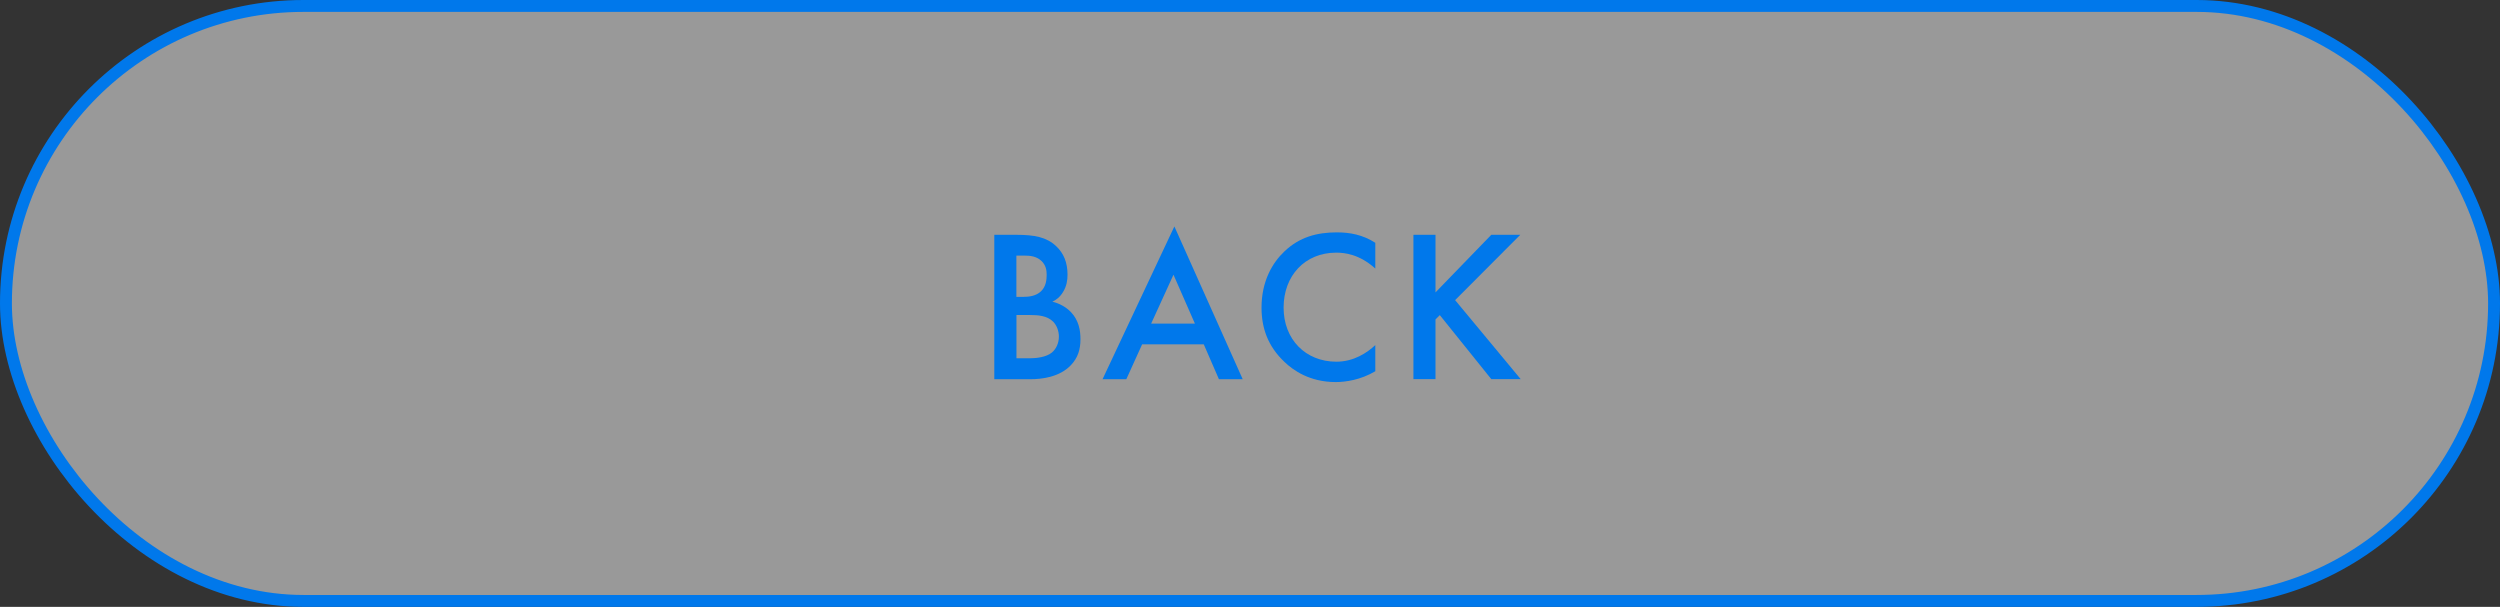
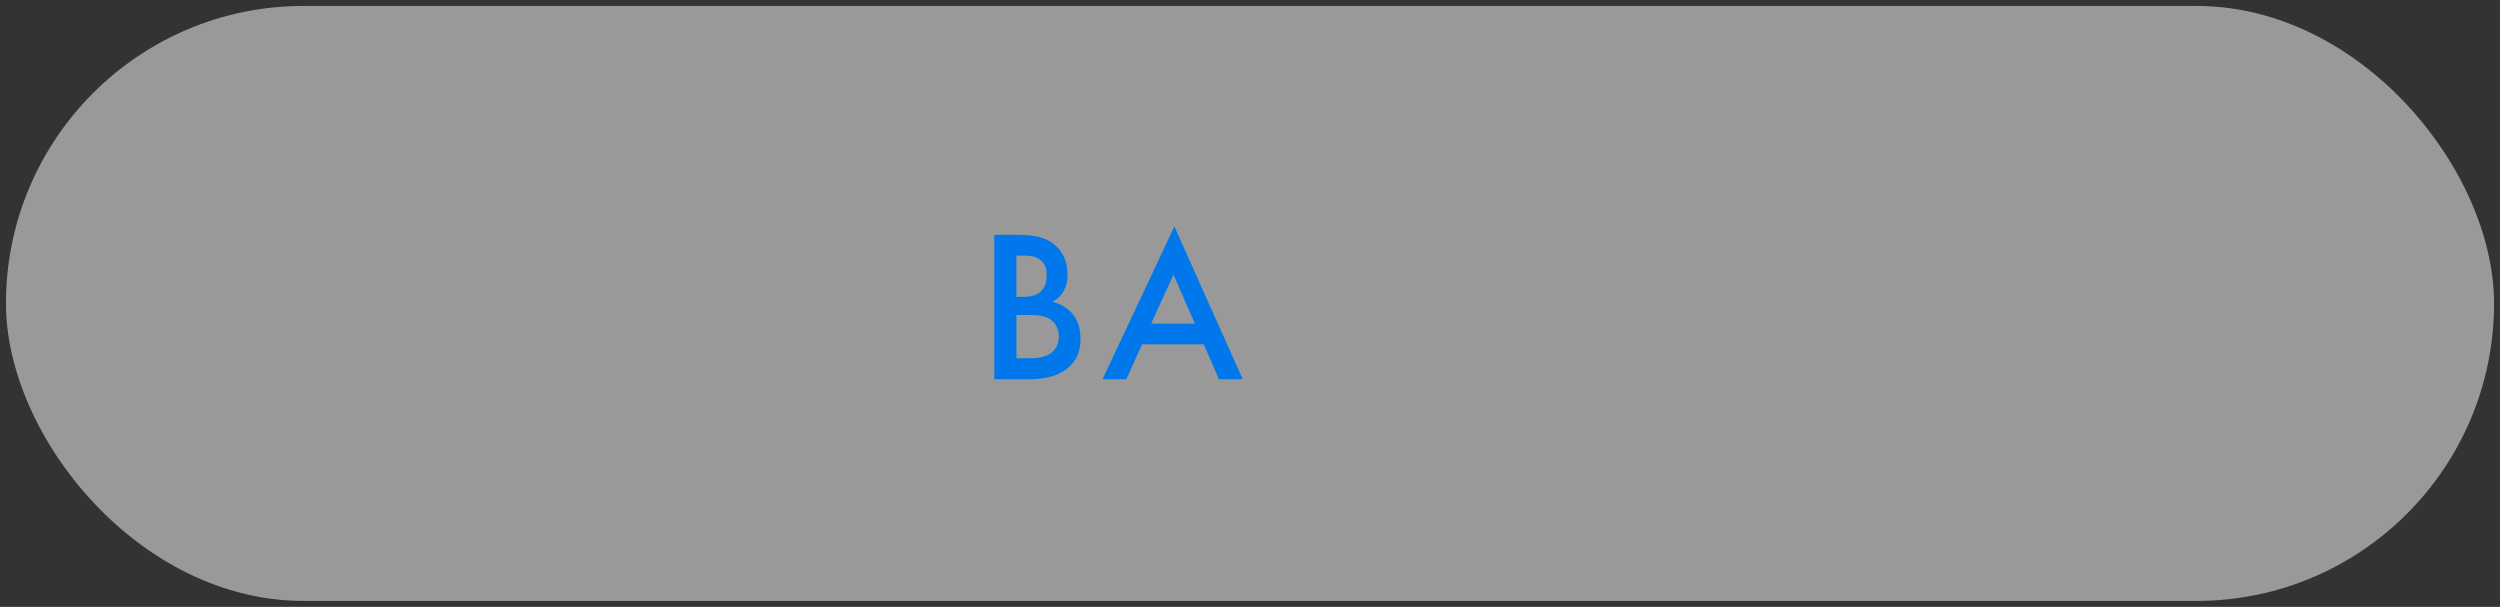
<svg xmlns="http://www.w3.org/2000/svg" id="a" viewBox="0 0 306.95 74.51">
  <rect x="0" y="0" width="306.95" height="74.51" fill="#333333" stroke="none" />
  <defs>
    <style>.b{fill:#0078eb;}.c{fill:none;stroke:#0078eb;stroke-miterlimit:10;stroke-width:1.46px;}.d{fill:#fff;opacity:.5;}</style>
  </defs>
  <rect class="d" x=".73" y=".73" width="305.49" height="73.05" rx="36.53" ry="36.53" />
  <g>
-     <rect class="c" x=".73" y=".73" width="305.49" height="73.05" rx="36.53" ry="36.53" />
    <g>
      <path class="b" d="M124.77,28.83c2.28,0,3.72,.29,4.89,1.38,.96,.9,1.41,2.04,1.41,3.51,0,.69-.11,1.41-.53,2.1-.4,.69-.93,1.04-1.33,1.22,.32,.08,1.41,.37,2.28,1.28,.96,1.01,1.17,2.23,1.17,3.32,0,1.28-.32,2.29-1.17,3.19-1.41,1.49-3.61,1.73-4.97,1.73h-4.44V28.83h2.68Zm.03,7.62h.82c.66,0,1.57-.08,2.2-.69,.61-.59,.69-1.41,.69-2.02,0-.53-.08-1.17-.64-1.7-.61-.58-1.38-.66-2.15-.66h-.93v5.07Zm0,7.54h1.65c.77,0,1.99-.13,2.68-.69,.53-.42,.88-1.17,.88-1.96,0-.72-.27-1.41-.72-1.86-.74-.72-1.83-.8-2.79-.8h-1.7v5.31Z" />
      <path class="b" d="M147.8,42.28h-7.57l-1.94,4.28h-2.92l8.82-18.76,8.39,18.76h-2.92l-1.86-4.28Zm-1.09-2.55l-2.63-6-2.74,6h5.37Z" />
-       <path class="b" d="M168.87,32.98c-1.97-1.78-3.8-1.96-4.81-1.96-3.85,0-6.46,2.84-6.46,6.75s2.71,6.64,6.48,6.64c2.13,0,3.77-1.09,4.78-2.04v3.21c-1.78,1.06-3.64,1.33-4.86,1.33-3.21,0-5.23-1.46-6.27-2.45-2.07-1.94-2.84-4.2-2.84-6.69,0-3.27,1.35-5.53,2.84-6.93,1.83-1.73,3.96-2.31,6.4-2.31,1.62,0,3.19,.29,4.73,1.28v3.19Z" />
-       <path class="b" d="M176.25,35.9l6.85-7.07h3.56l-8,8.02,8.05,9.7h-3.61l-6.32-7.86-.53,.53v7.33h-2.71V28.83h2.71v7.07Z" />
    </g>
  </g>
</svg>